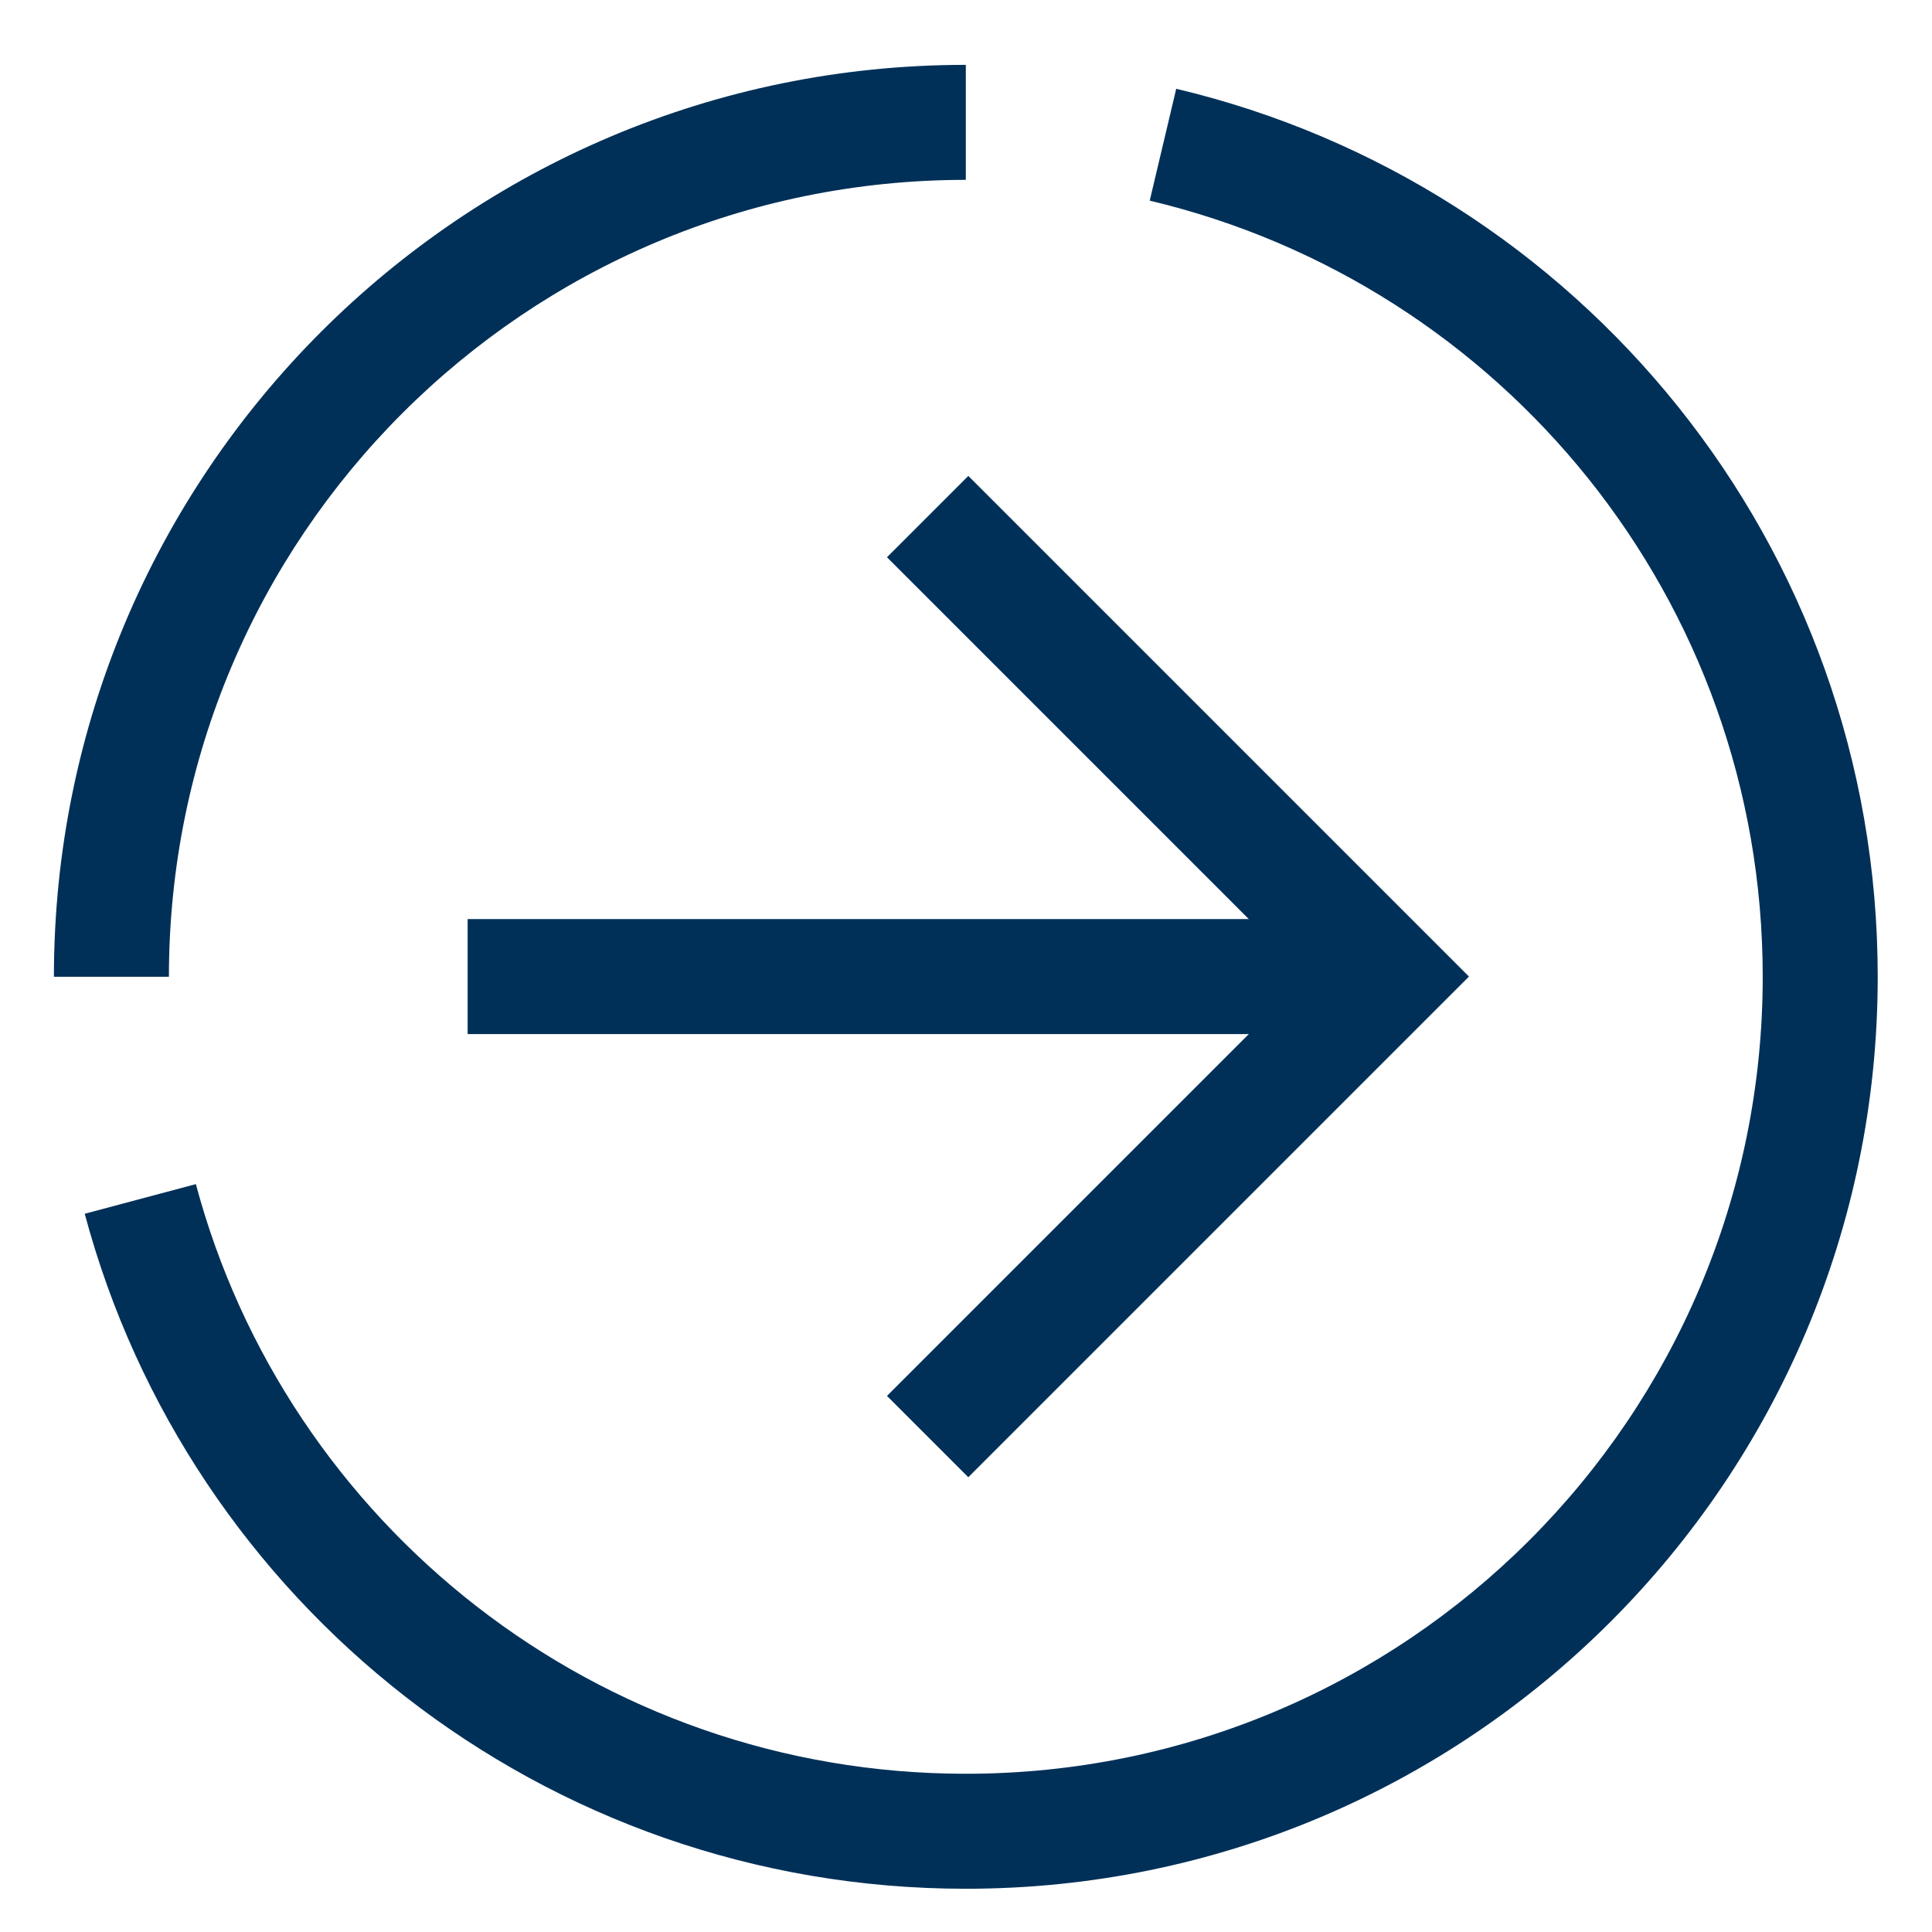
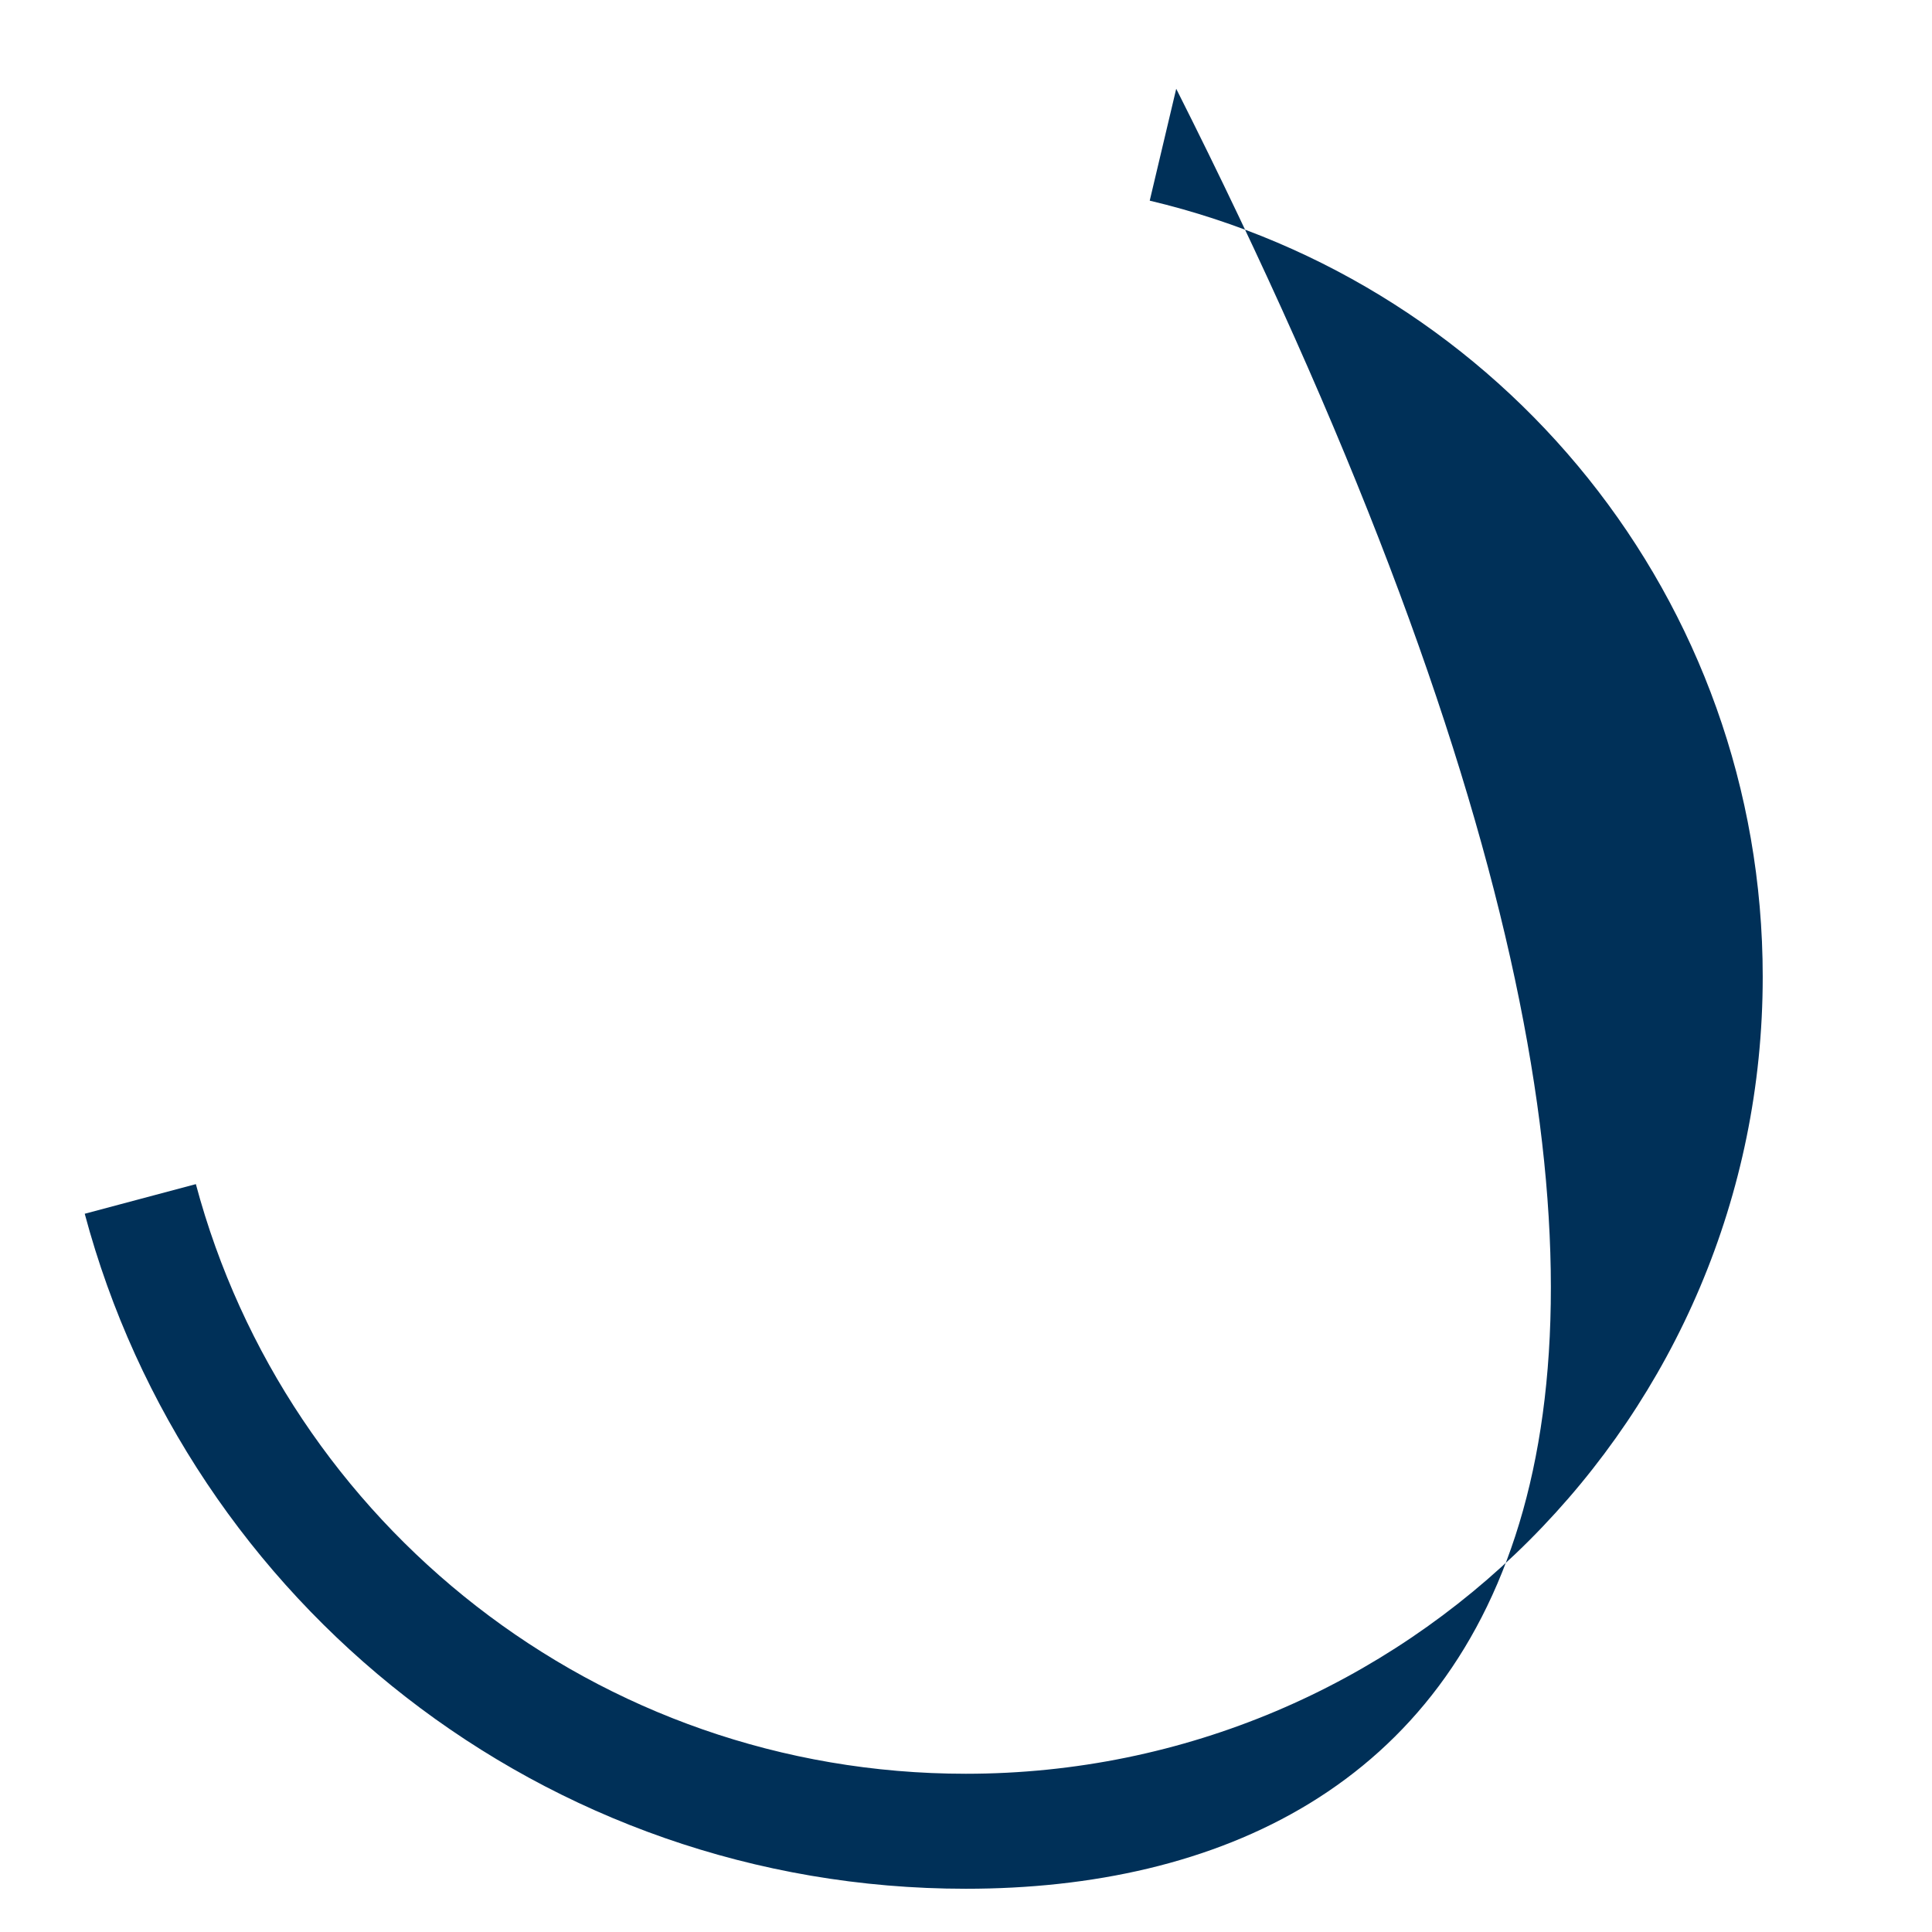
<svg xmlns="http://www.w3.org/2000/svg" fill="none" height="21" viewBox="0 0 21 21" width="21">
  <g clip-path="url(#clip0_2310_4696)" id="right-circle">
-     <path clip-rule="evenodd" d="M14.199 10.615L9.641 6.057L10.525 5.173L15.967 10.615L10.525 16.057L9.641 15.173L14.199 10.615Z" fill="#003058" fill-rule="evenodd" id="Vector" />
-     <path clip-rule="evenodd" d="M5.083 9.99H15.083V11.24H5.083V9.99Z" fill="#003058" fill-rule="evenodd" id="Vector_2" />
-     <path clip-rule="evenodd" d="M19.16 10.617C19.16 6.513 16.322 3.088 12.497 2.181L12.785 0.965C17.161 2.002 20.41 5.92 20.41 10.617C20.41 16.092 15.973 20.53 10.498 20.53C5.908 20.53 2.05 17.419 0.921 13.193L2.129 12.871C3.115 16.561 6.487 19.28 10.498 19.28C15.282 19.28 19.16 15.402 19.16 10.617Z" fill="#003058" fill-rule="evenodd" id="Vector_3" />
-     <path clip-rule="evenodd" d="M10.498 1.955C5.714 1.955 1.836 5.833 1.836 10.617H0.586C0.586 5.142 5.023 0.705 10.498 0.705V1.955Z" fill="#003058" fill-rule="evenodd" id="Vector_4" />
+     <path clip-rule="evenodd" d="M19.16 10.617C19.16 6.513 16.322 3.088 12.497 2.181L12.785 0.965C20.41 16.092 15.973 20.53 10.498 20.53C5.908 20.53 2.05 17.419 0.921 13.193L2.129 12.871C3.115 16.561 6.487 19.28 10.498 19.28C15.282 19.28 19.16 15.402 19.16 10.617Z" fill="#003058" fill-rule="evenodd" id="Vector_3" />
  </g>
  <defs>
    <clipPath id="clip0_2310_4696">
      <rect fill="white" height="20" transform="translate(0.5 0.615)" width="20" />
    </clipPath>
  </defs>
</svg>